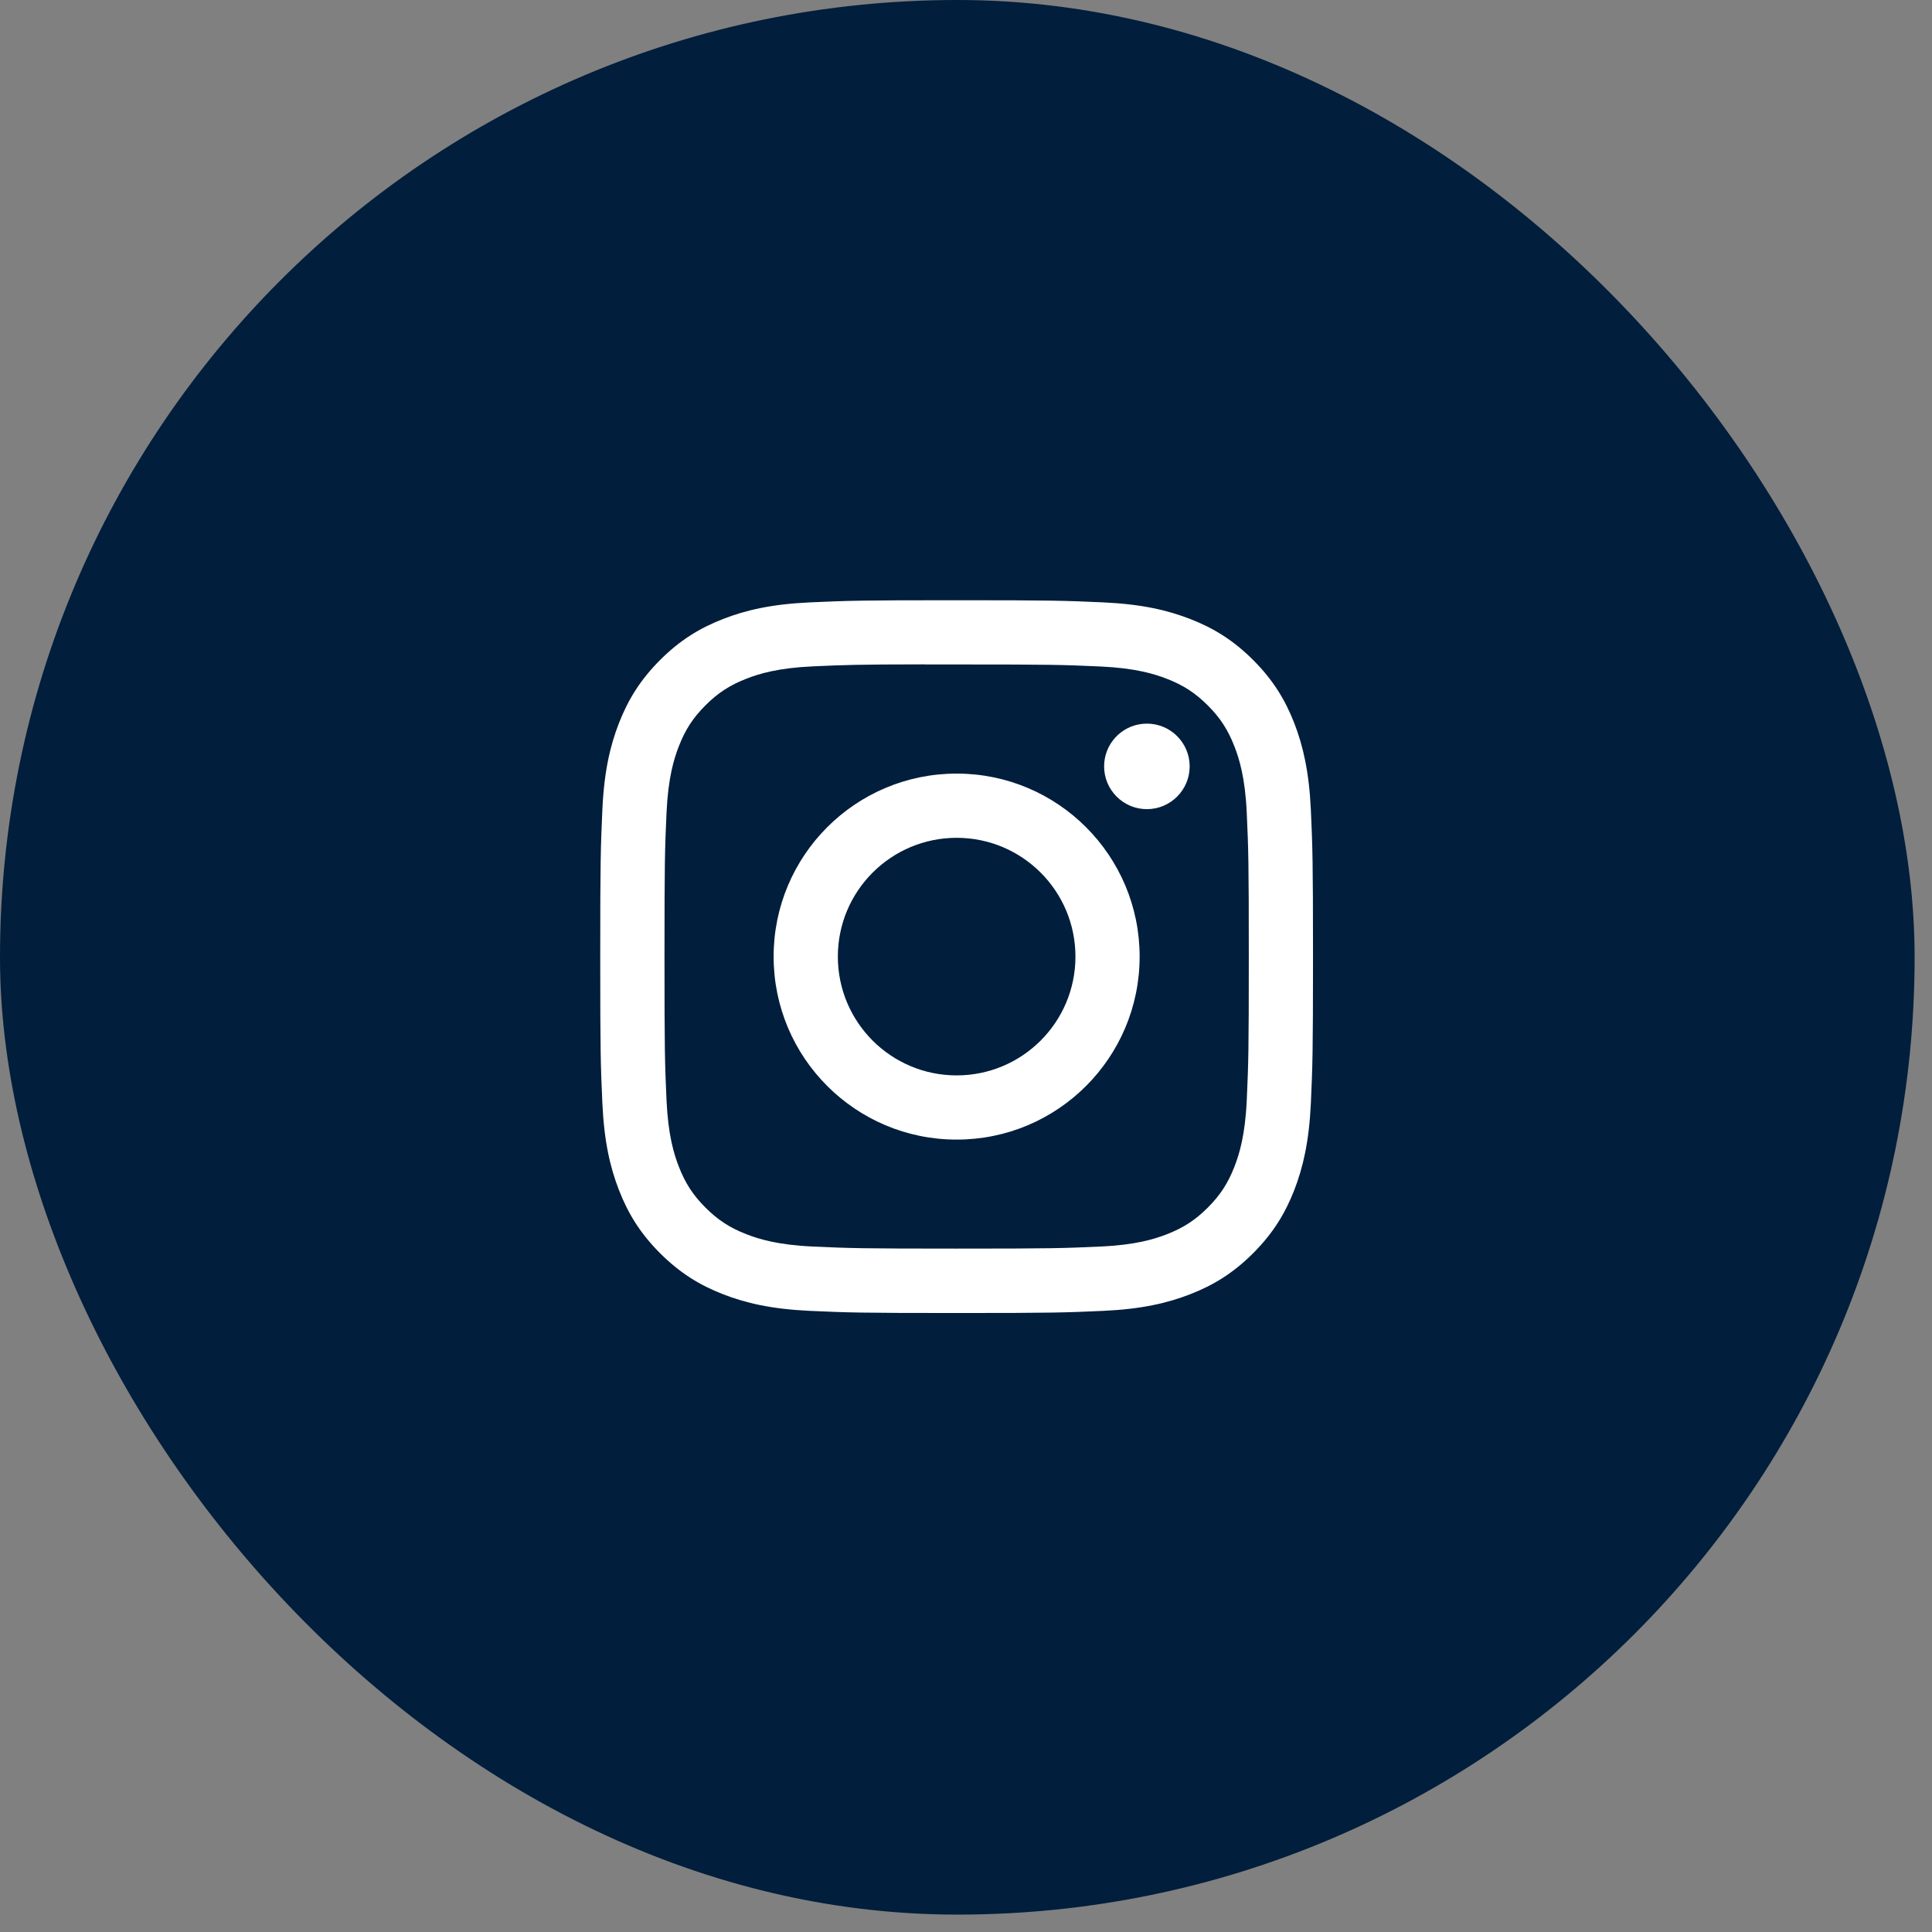
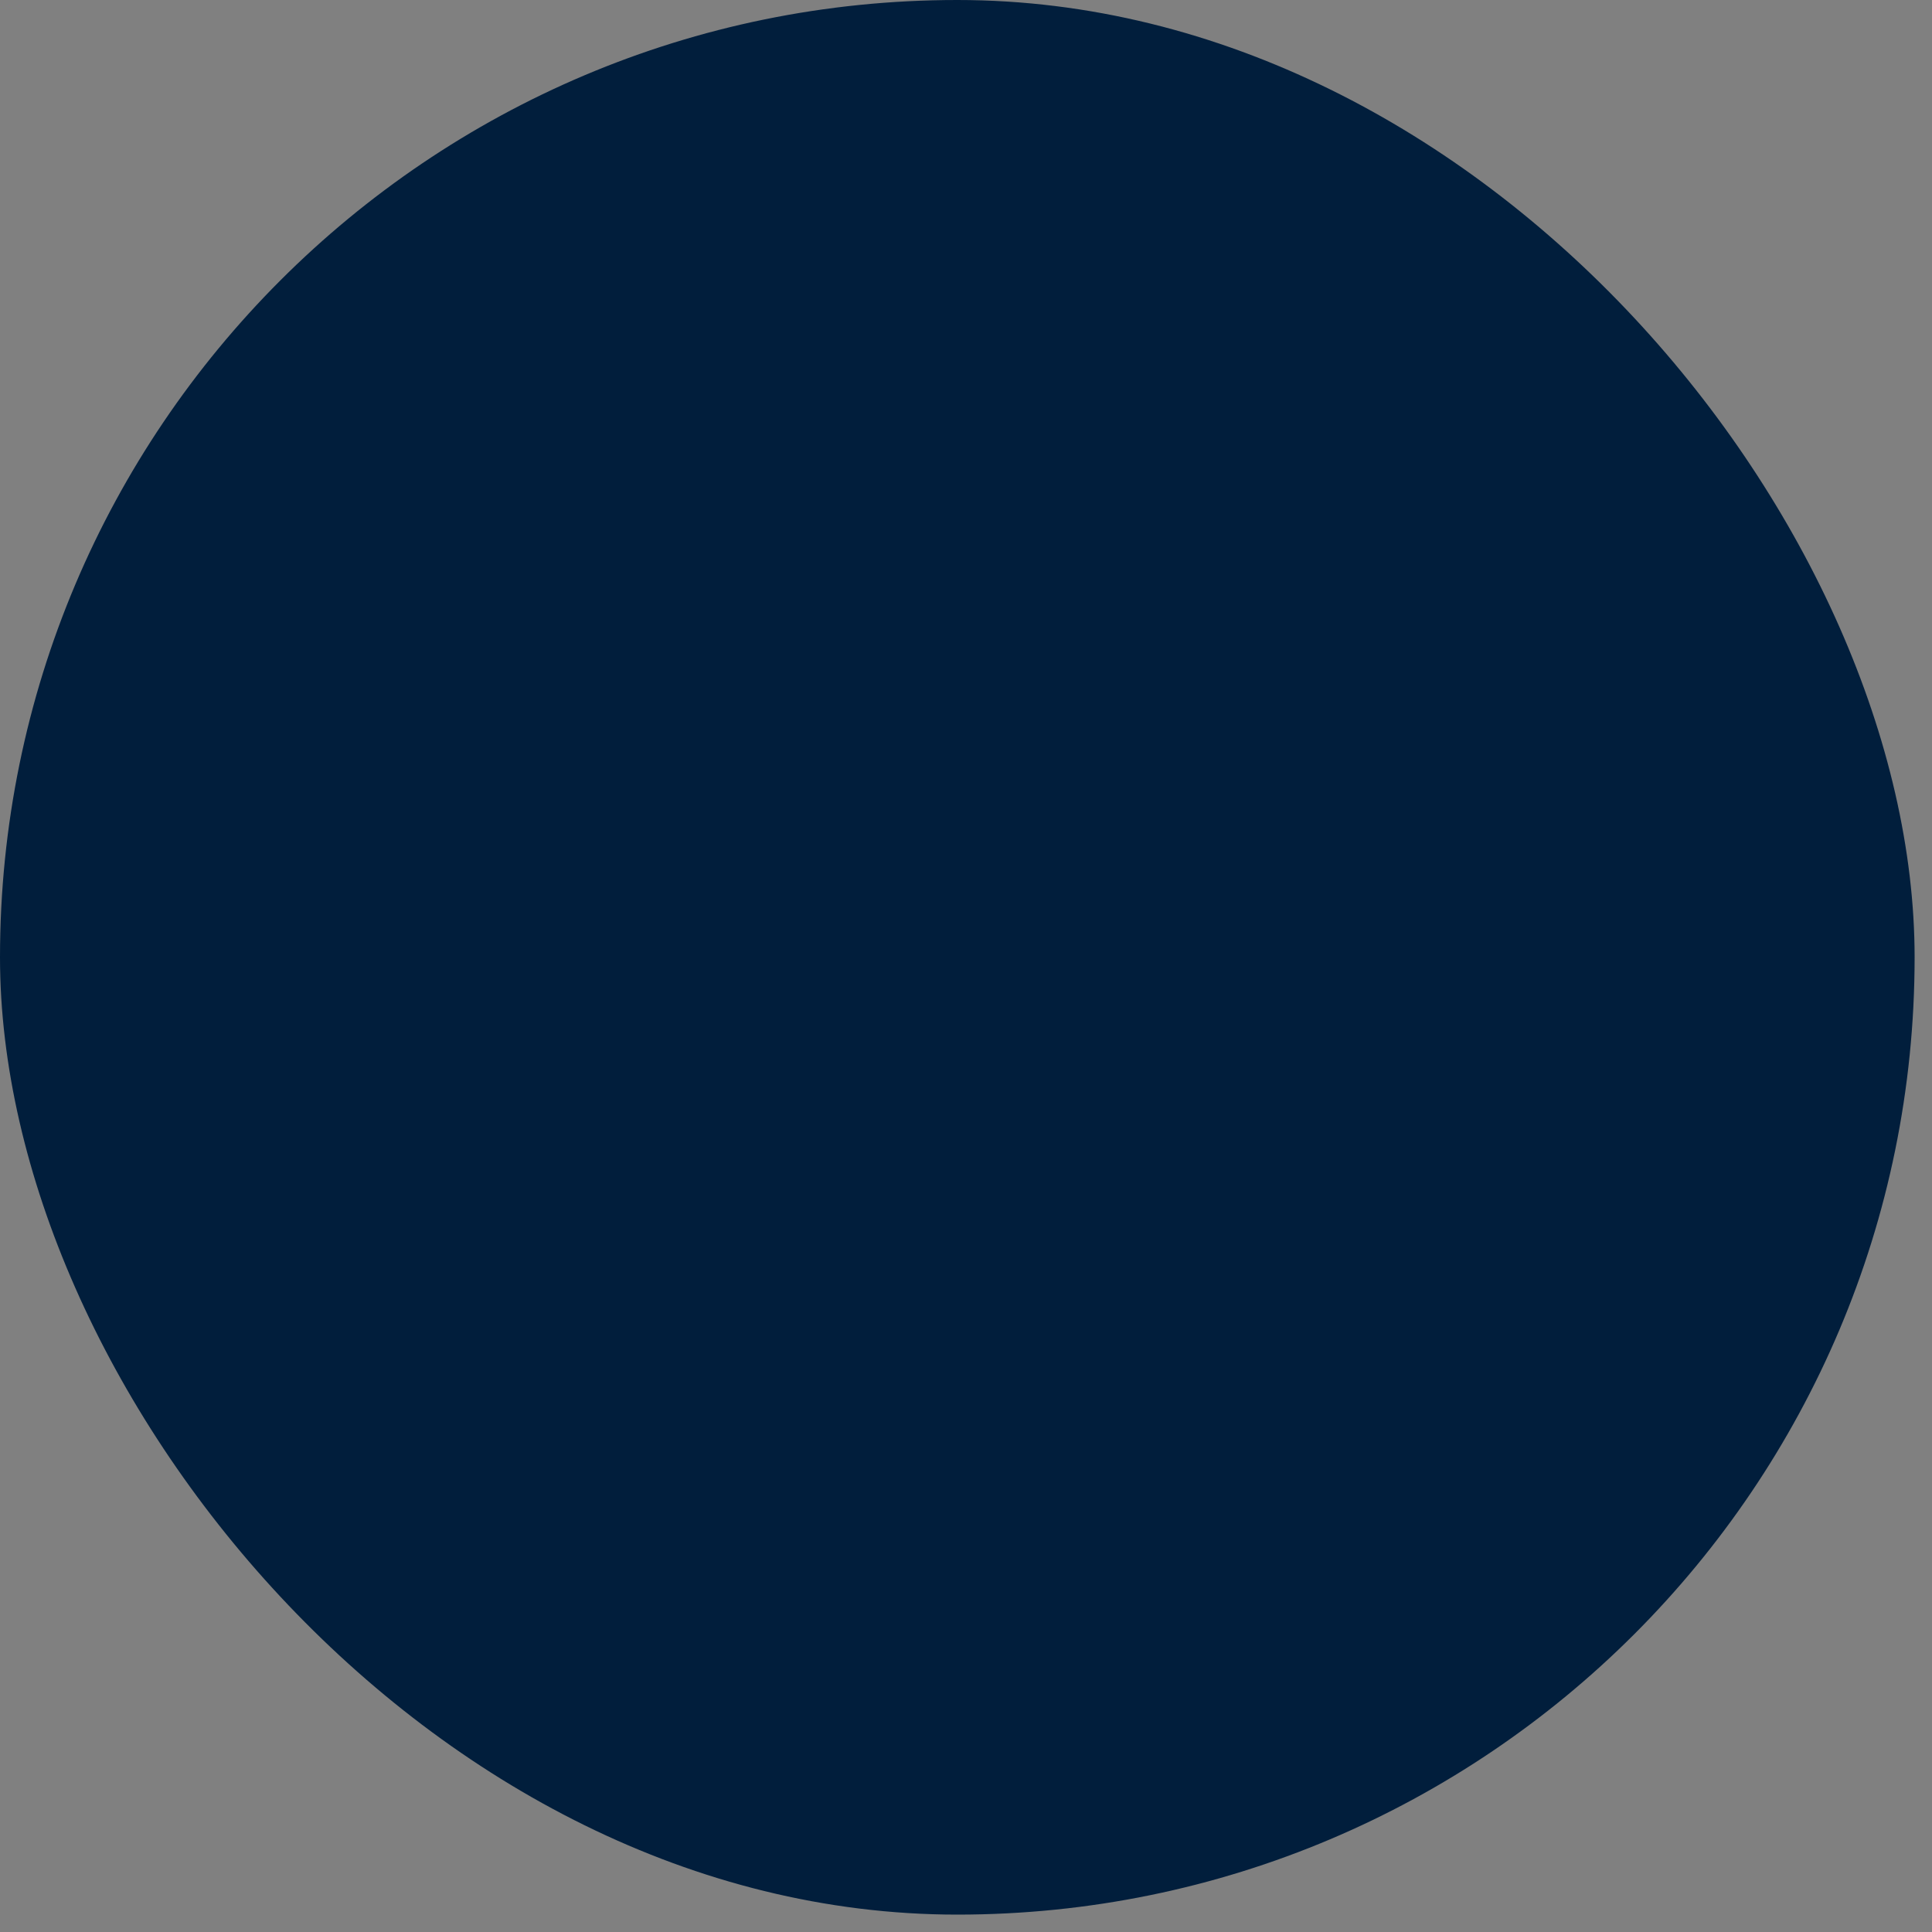
<svg xmlns="http://www.w3.org/2000/svg" width="103" height="103" viewBox="0 0 103 103" fill="none">
  <rect x="0" y="0" width="103" height="103" fill="#808080" stroke="none" />
  <rect width="102.073" height="102.073" rx="51.036" fill="#011E3C" />
-   <path d="M50.998 32C56.157 32 56.803 32.023 58.829 32.115C60.852 32.208 62.233 32.527 63.444 32.997C64.695 33.482 65.753 34.132 66.81 35.188C67.866 36.244 68.515 37.304 69.002 38.554C69.469 39.762 69.79 41.143 69.885 43.166C69.976 45.192 70 45.84 70 51C70 56.16 69.976 56.806 69.885 58.833C69.79 60.855 69.469 62.236 69.002 63.444C68.515 64.693 67.866 65.754 66.81 66.81C65.754 67.866 64.695 68.517 63.445 69.002C62.236 69.472 60.855 69.792 58.832 69.885C56.805 69.977 56.16 70 50.999 70C45.84 70 45.192 69.977 43.166 69.885C41.144 69.792 39.763 69.472 38.554 69.002C37.305 68.517 36.244 67.866 35.188 66.81C34.132 65.754 33.483 64.693 32.997 63.443C32.528 62.235 32.208 60.855 32.115 58.832C32.023 56.806 32 56.16 32 51C32 45.84 32.024 45.192 32.114 43.165C32.205 41.143 32.526 39.762 32.997 38.554C33.484 37.304 34.134 36.245 35.19 35.188C36.246 34.132 37.306 33.482 38.556 32.997C39.764 32.527 41.145 32.208 43.167 32.115C45.193 32.023 45.841 32 50.998 32ZM49.297 35.419C45.756 35.423 45.077 35.447 43.324 35.526C41.472 35.611 40.466 35.92 39.796 36.182C38.909 36.527 38.276 36.939 37.611 37.603C36.946 38.269 36.534 38.901 36.19 39.788C35.929 40.458 35.62 41.463 35.535 43.315C35.444 45.318 35.426 45.917 35.426 50.991C35.426 56.065 35.444 56.666 35.535 58.669C35.62 60.521 35.929 61.527 36.19 62.196C36.535 63.083 36.946 63.715 37.611 64.38C38.276 65.045 38.909 65.456 39.796 65.801C40.466 66.061 41.472 66.371 43.324 66.456C45.327 66.547 45.929 66.567 51.002 66.567C56.074 66.567 56.676 66.547 58.679 66.456C60.531 66.371 61.538 66.063 62.207 65.802C63.094 65.457 63.726 65.045 64.391 64.38C65.055 63.715 65.467 63.084 65.811 62.197C66.072 61.528 66.382 60.523 66.467 58.671C66.558 56.668 66.577 56.066 66.577 50.996C66.577 45.925 66.558 45.323 66.467 43.32C66.382 41.468 66.072 40.463 65.811 39.794C65.466 38.907 65.056 38.273 64.391 37.608C63.726 36.944 63.094 36.532 62.207 36.188C61.537 35.927 60.531 35.618 58.679 35.533C56.676 35.442 56.074 35.424 51.002 35.424C50.368 35.424 49.803 35.423 49.297 35.424V35.419ZM51.001 41.242C56.389 41.242 60.757 45.611 60.757 50.999C60.757 56.387 56.39 60.755 51.002 60.755C45.614 60.755 41.244 56.388 41.244 50.999C41.244 45.611 45.613 41.242 51.001 41.242ZM51.002 44.666C47.504 44.666 44.668 47.501 44.668 50.999C44.668 54.497 47.504 57.332 51.002 57.332C54.499 57.332 57.335 54.496 57.335 50.999C57.335 47.501 54.499 44.666 51.002 44.666ZM61.144 38.578C62.402 38.578 63.424 39.599 63.424 40.857C63.424 42.116 62.402 43.138 61.144 43.138C59.885 43.138 58.863 42.116 58.863 40.857C58.863 39.677 59.761 38.707 60.91 38.59L61.144 38.578Z" fill="white" />
</svg>